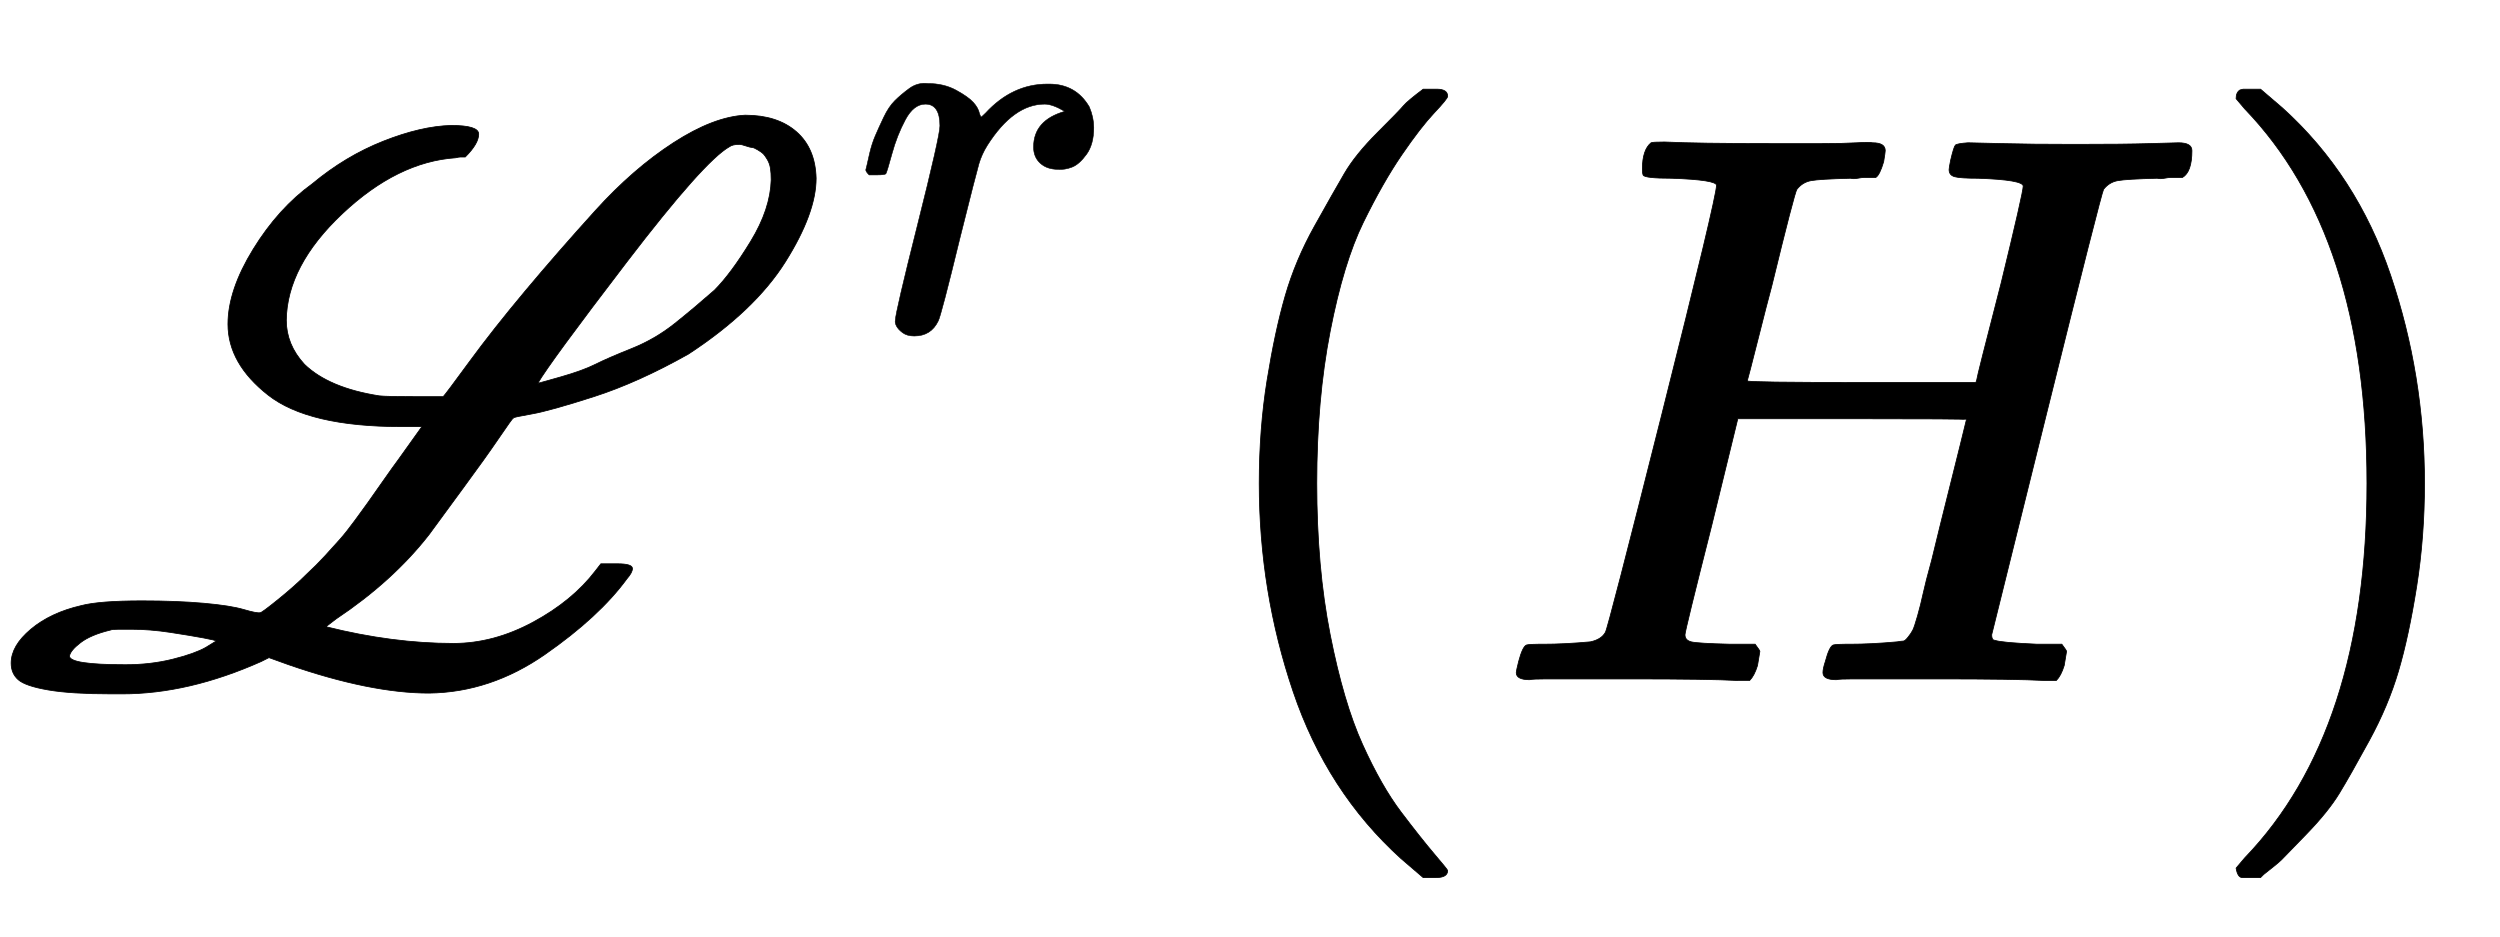
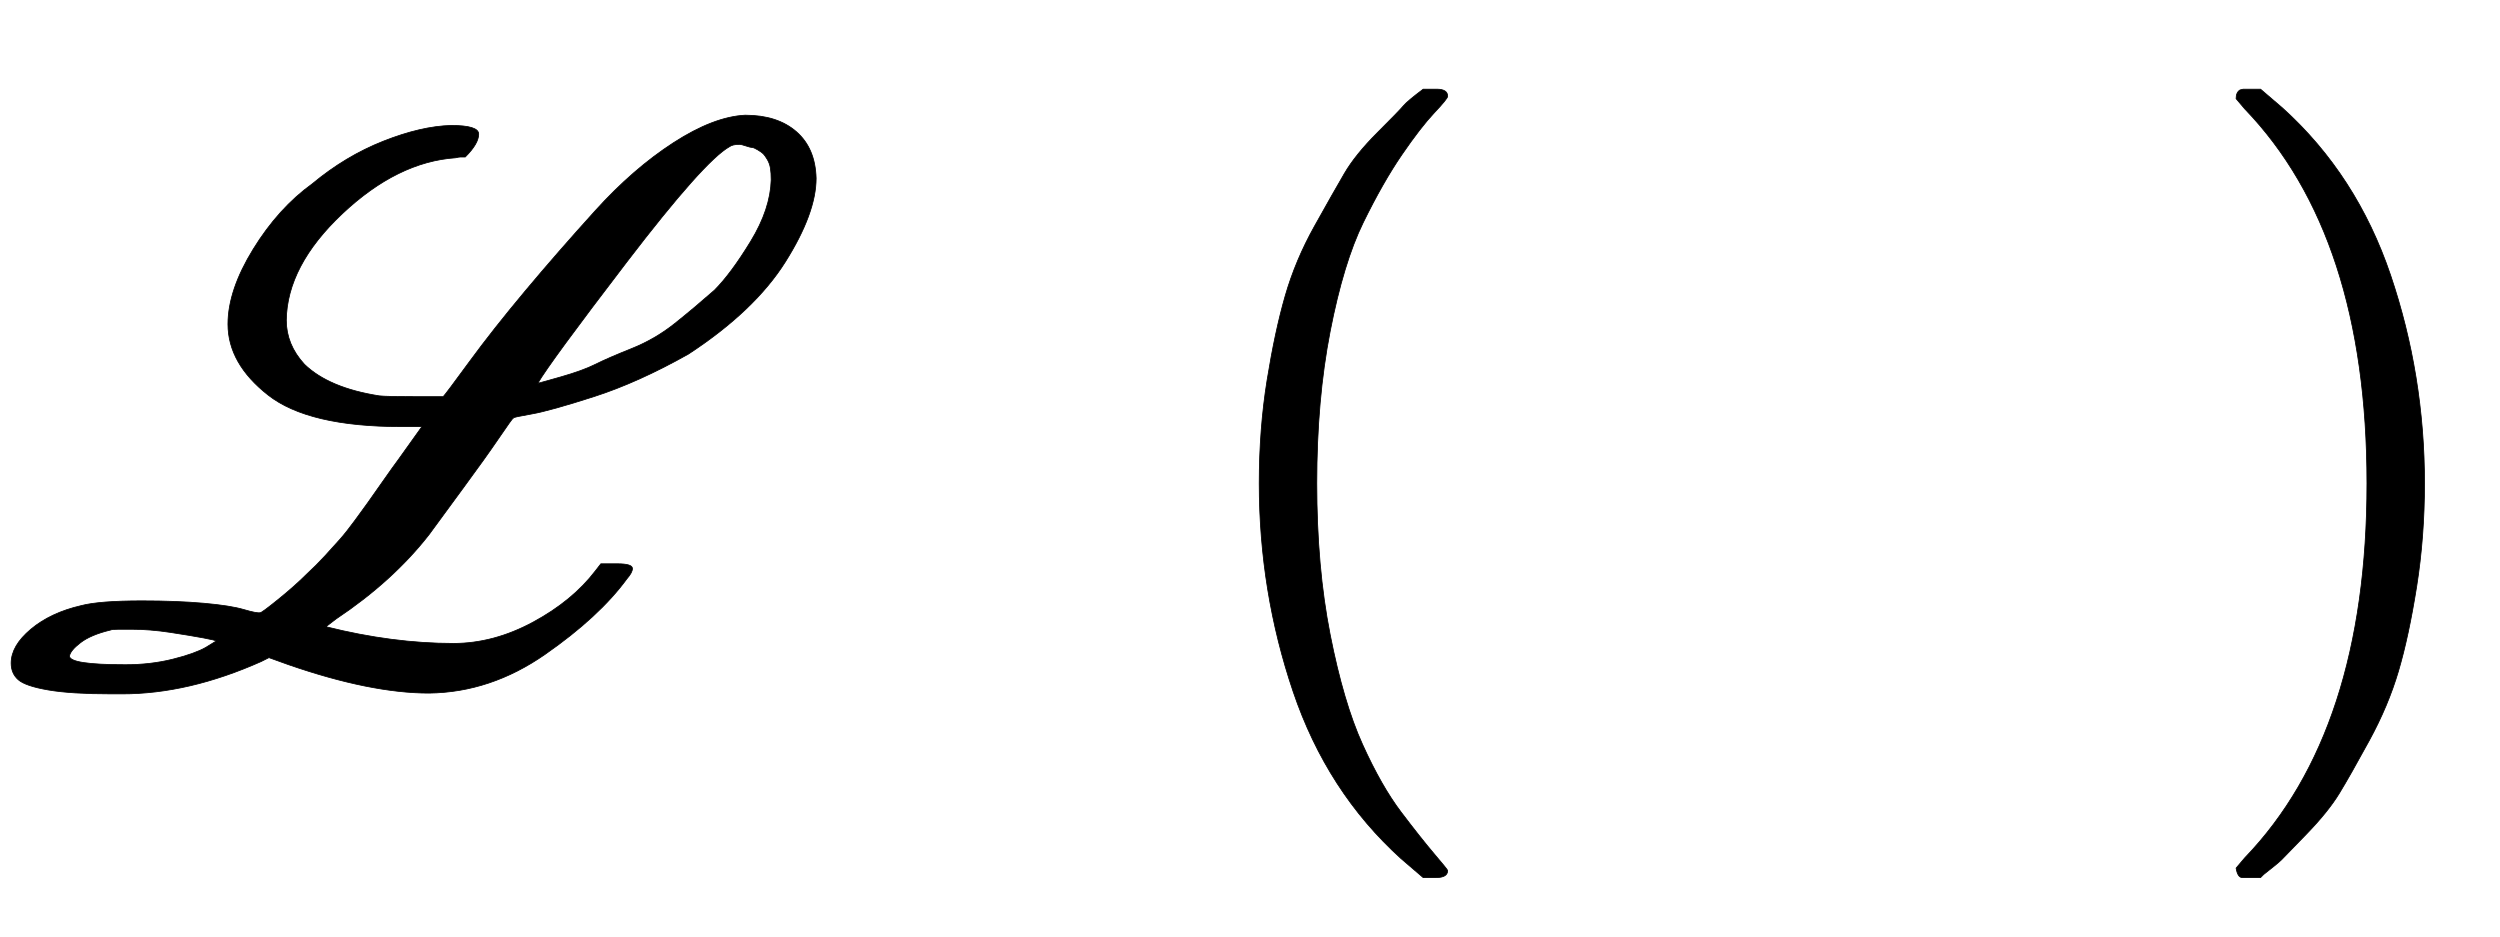
<svg xmlns="http://www.w3.org/2000/svg" xmlns:xlink="http://www.w3.org/1999/xlink" style="vertical-align:-.755ex" width="7.364ex" height="2.759ex" viewBox="0 -863.1 3170.6 1188">
  <defs>
    <path id="a" stroke-width="1" d="M572 704q35 0 35-11 0-12-17-29h-6q-2 0-6-1-74-5-144-71t-71-135q0-31 23-56 31-30 95-40 9-1 46-1h35q3 3 33 44t71 90 89 102 99 86 91 35q41 0 65-21t25-59q0-44-39-106T873 414q-64-36-120-54t-79-22-23-5q-1 0-18-25t-45-63-44-60q-46-59-118-107l-13-10h1q84-21 161-21 51 0 101 27t79 65l7 9h21q19 0 19-6 0-5-7-13-35-48-104-96T544-16q-74 0-178 36l-25 9-10-5q-92-41-176-41h-14q-51 0-80 5T23 1t-9 21q0 22 25 43t64 30q23 6 77 6 44 0 78-3t51-8 21-4q2 0 23 17t36 32q12 11 23 23t19 21 19 24 16 22 19 27 20 28l30 42h-26q-118 0-169 40t-51 90q0 43 32 95t75 83q42 35 90 54t86 20zm406-69q0 9-1 15t-4 11-5 7-7 5-7 3-8 2-8 2q-9 0-13-3-32-18-130-146T682 377q1 0 29 8t44 16 46 20 55 32 50 42q21 21 46 62t26 78zM274 50q0 1-16 4t-42 7-50 4h-15q-9 0-11-1-25-6-38-16T88 31q0-11 71-11 32 0 60 7t42 15l13 8z" />
-     <path id="b" stroke-width="1" d="M21 287q1 3 2 8t5 22 10 31 15 33 20 30 26 22 33 9q29 0 51-12t31-22 11-20q2-6 3-6t8 7q48 52 111 52h3q48 0 72-41 8-19 8-37 0-30-13-48t-26-23-25-4q-20 0-32 11t-12 29q0 48 56 64-22 13-36 13-56 0-103-74-10-16-15-33t-34-133Q156 25 151 16q-13-27-43-27-13 0-21 6T76 7t-2 10q0 13 40 172t40 177q0 39-26 39-21 0-36-28t-24-61-11-36q-2-2-16-2H27q-6 6-6 9z" />
    <path id="c" stroke-width="1" d="M94 250q0 69 10 131t23 107 37 88 38 67 42 52 33 34 25 21h17q14 0 14-9 0-3-17-21t-41-53-49-86-42-138-17-193 17-192 41-139 49-86 42-53 17-21q0-9-15-9h-16l-28 24q-94 85-137 212T94 250z" />
-     <path id="d" stroke-width="1" d="M228 637q-34 0-36 4-1 2-1 8 0 24 11 33 2 1 17 1 41-2 136-2h63q29 0 45 1t20 0q16 0 16-10 0-2-2-14-5-17-10-20h-14q-4 0-9-1t-9 0q-39-1-50-3t-18-11q-3-4-32-123-7-26-15-58t-12-47l-4-15q0-2 145-2h145l1 3q0 3 31 123 28 115 28 123t-57 10q-23 0-30 2t-7 9q0 2 2 12 4 17 6 19t16 3q5 0 42-1t94-1q62 0 95 1t36 1q17 0 17-10 0-27-12-34h-14q-4 0-9-1t-9 0q-39-1-50-3t-18-11q-3-5-72-283T634 58q0-7 4-7 8-3 54-5h31q6-8 6-9t-3-18q-4-13-10-19h-15q-37 2-134 2H458q-17 0-21-1-17 0-17 9 0 5 3 14 5 19 10 21 4 1 15 1h6q27 0 60 3 6 1 8 1t6 5 6 9 6 18 7 28 11 43q7 28 11 45 33 132 33 133t-145 1H312l-33-135Q245 63 245 58q0-7 8-9t50-3h31q6-8 6-9t-3-18q-4-13-10-19h-15q-37 2-134 2H69Q52 2 48 1q-17 0-17 9 0 2 3 14 5 19 10 21 4 1 15 1h6q27 0 60 3 14 3 19 12 3 4 72 278t69 289q0 7-57 9z" />
    <path id="e" stroke-width="1" d="M60 749l4 1h22l28-24q94-85 137-212t43-264q0-68-10-131T261 12t-37-88-38-67-41-51-32-33-23-19l-4-4H63q-3 0-5 3t-3 9q1 1 11 13Q221-64 221 250T66 725q-10 12-11 13 0 8 5 11z" />
  </defs>
  <g fill="currentColor" stroke="currentColor" stroke-width="0" transform="scale(1 -1)">
    <use xlink:href="#a" />
    <use x="1532" y="629" transform="scale(.707)" xlink:href="#b" />
    <use x="1503" xlink:href="#c" />
    <use x="1892" xlink:href="#d" />
    <use x="2781" xlink:href="#e" />
  </g>
</svg>